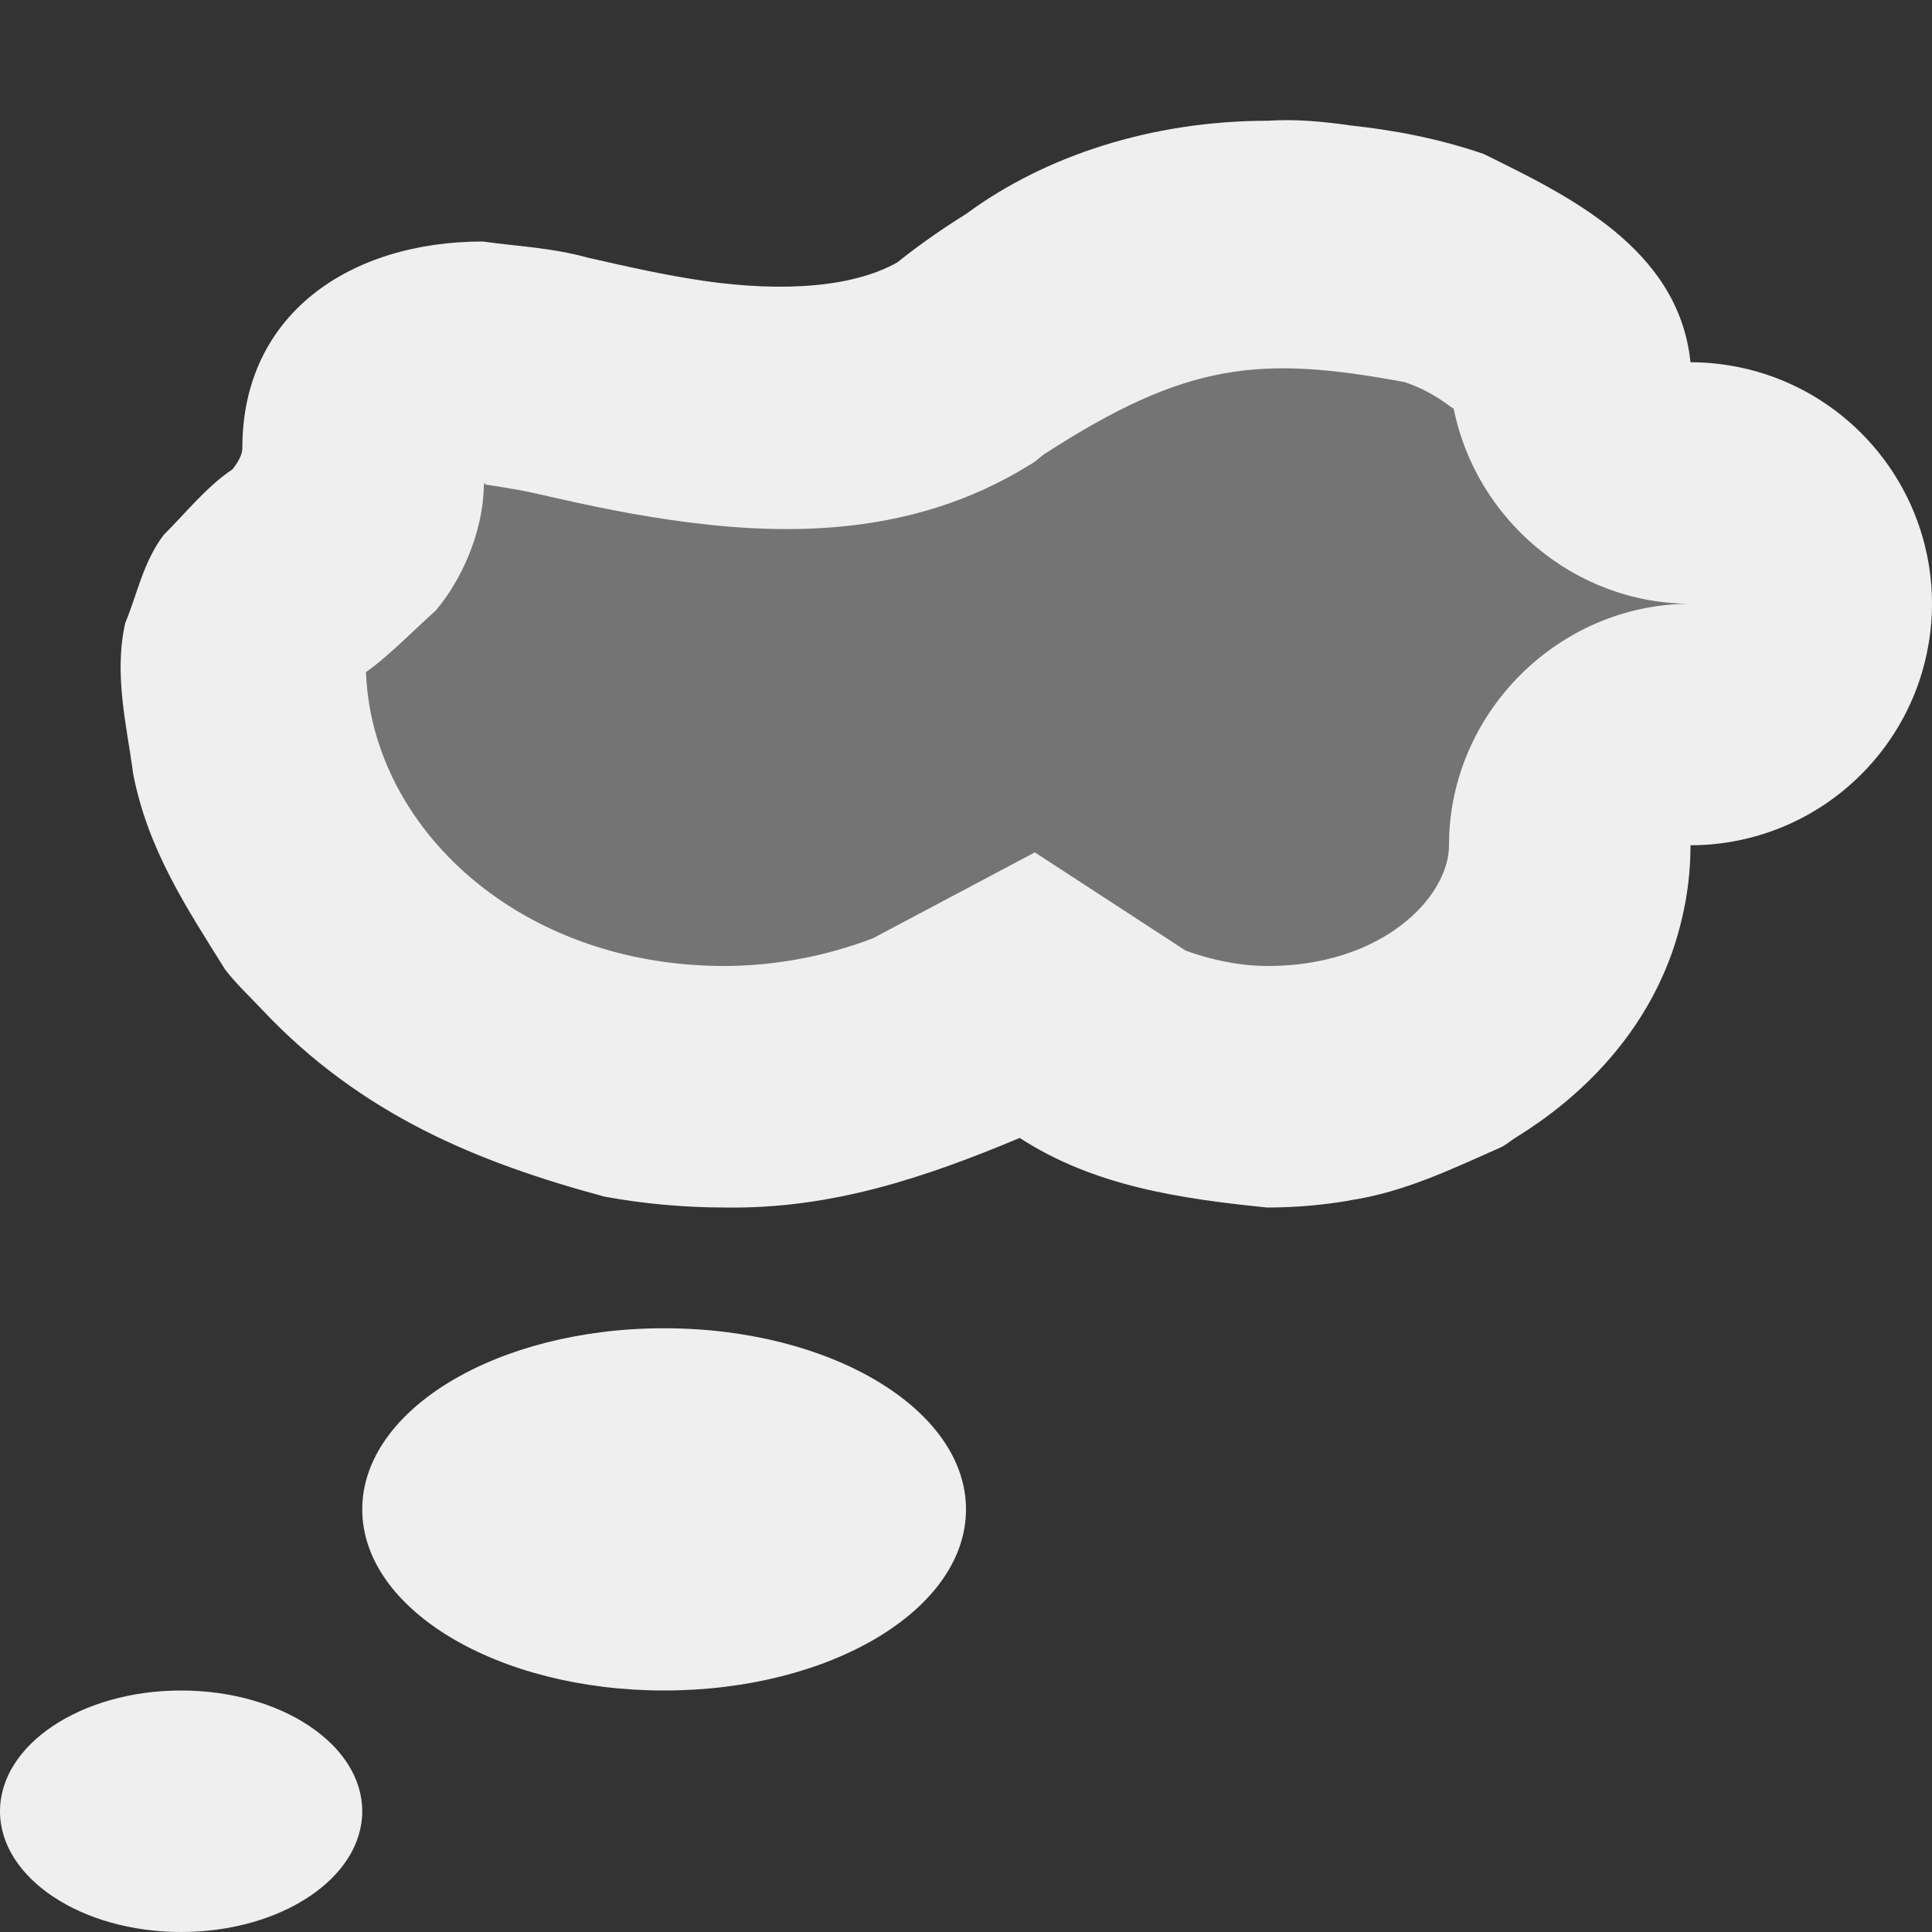
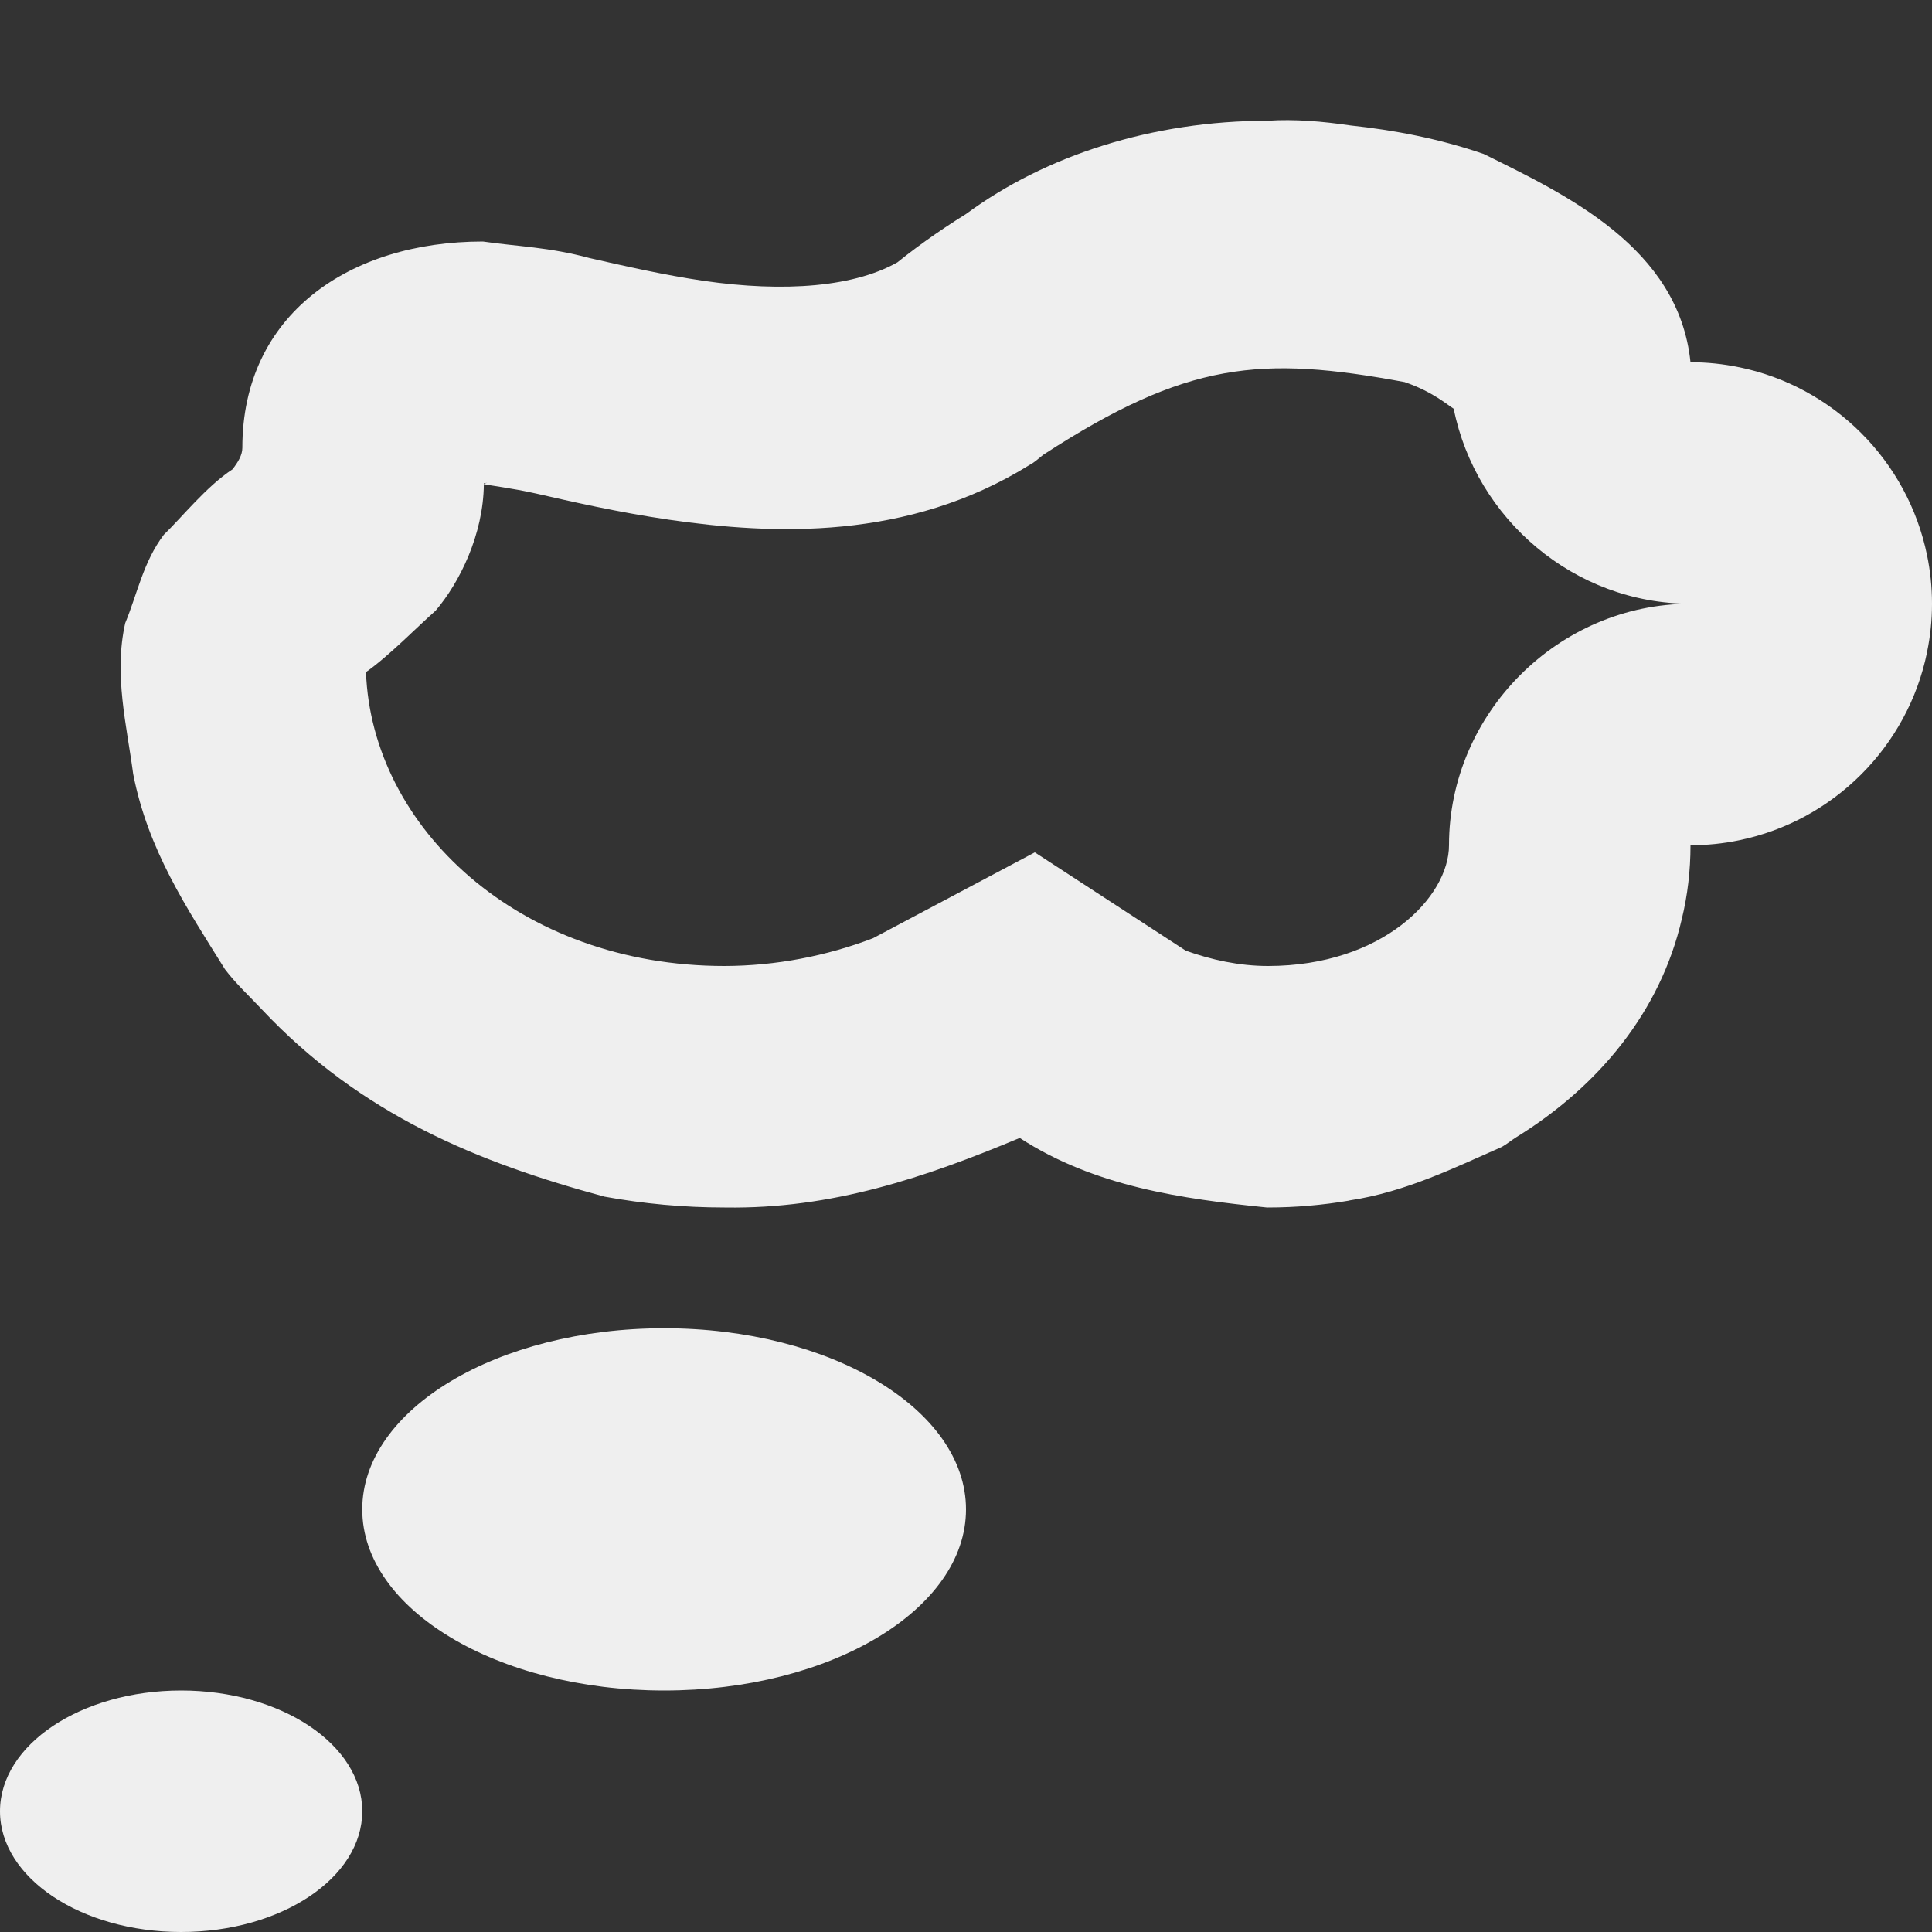
<svg xmlns="http://www.w3.org/2000/svg" viewBox="0 0 16 16">
  <rect x="0" y="0" width="16" height="16" fill="#333333" stroke="none" />
  <g fill="#efefef">
    <path d="m10.5 1c-.96 0-1.846.29-2.498.771-.235.146-.453.302-.645.463l.113-.084c-.374.233-.985.271-1.641.176-.328-.048-.652-.122-.947-.189-.336-.091-.593-.095-.883-.137-1.105 0-1.992.604-1.992 1.709 0 .059-.035.118-.082.178-.216.142-.416.394-.568.541-.171.225-.22.492-.32.732-.096.427.013.848.066 1.25.123.629.44 1.104.76 1.617.09.119.202.222.305.332.824.876 1.794 1.269 2.838 1.551.323.059.655.09.994.09.002-0.0.004 0.0.006 0 .882.014 1.657-.249 2.439-.576.62.403 1.342.504 2.047.576.003 0.0.005-0.0.008 0 .23 0 .454-.02.672-.057.002-0.0.004-.002.006-.002.458-.069.856-.265 1.26-.443.042-.024.078-.054.119-.08.679-.419 1.193-1.038 1.371-1.807.048-.197.072-.402.072-.611.137 0 .272-.014.402-.041.781-.16 1.397-.775 1.557-1.557v-.002c.027-.129.041-.264.041-.4 0-.137-.014-.272-.041-.402-.16-.781-.775-1.397-1.557-1.557h-.002c-.129-.027-.264-.041-.4-.041-.098-.95-1.029-1.387-1.713-1.725-.37-.127-.738-.197-1.102-.236-.232-.034-.464-.054-.686-.039zm1.137 2.166c.228.078.352.189.402.219.183.913.999 1.615 1.961 1.615-1.093 0-2 .907-2 2 0 .429-.551.999-1.498 1-.241-0-.473-.052-.682-.127l-1.25-.814-1.34.711c-.384.147-.804.229-1.23.23-1.703 0-2.922-1.148-2.969-2.434.192-.135.419-.37.576-.508.199-.233.396-.631.4-1.047v-.002c.041.011.227.032.432.078.29.066.671.154 1.102.217.861.125 1.976.175 2.988-.455.042-.022.076-.056.113-.084 1.19-.772 1.8-.822 2.994-.6zm-7.629.834h.012c.032-.003-0.0 0-.012.006zm1.492 7c-1.381 0-2.5.672-2.5 1.5s1.119 1.5 2.5 1.5 2.5-.672 2.5-1.5-1.119-1.5-2.5-1.5zm-4 3c-.828 0-1.5.448-1.5 1s.672 1 1.5 1c.828 0 1.5-.448 1.5-1s-.672-1-1.5-1z" />
-     <path d="m10.5 2c-.855.013-1.968.554-2.5 1-1.387.863-3.452-.02-4 0-.444 0-1.0.237-.992 1-.008.672-1.008.715-1.008 1.5 0 1.933 1.791 3.5 4 3.5.557-.001 1.107-.105 1.615-.303l.902-.479.881.574c.343.135.719.206 1.102.207 1.381 0 2.5-.895 2.5-2 0-.552.448-1 1-1s1-.448 1-1-.448-1-1-1-1-.448-1-1c-.235-.689-1.702-1.054-2.5-1z" opacity=".35" />
  </g>
</svg>